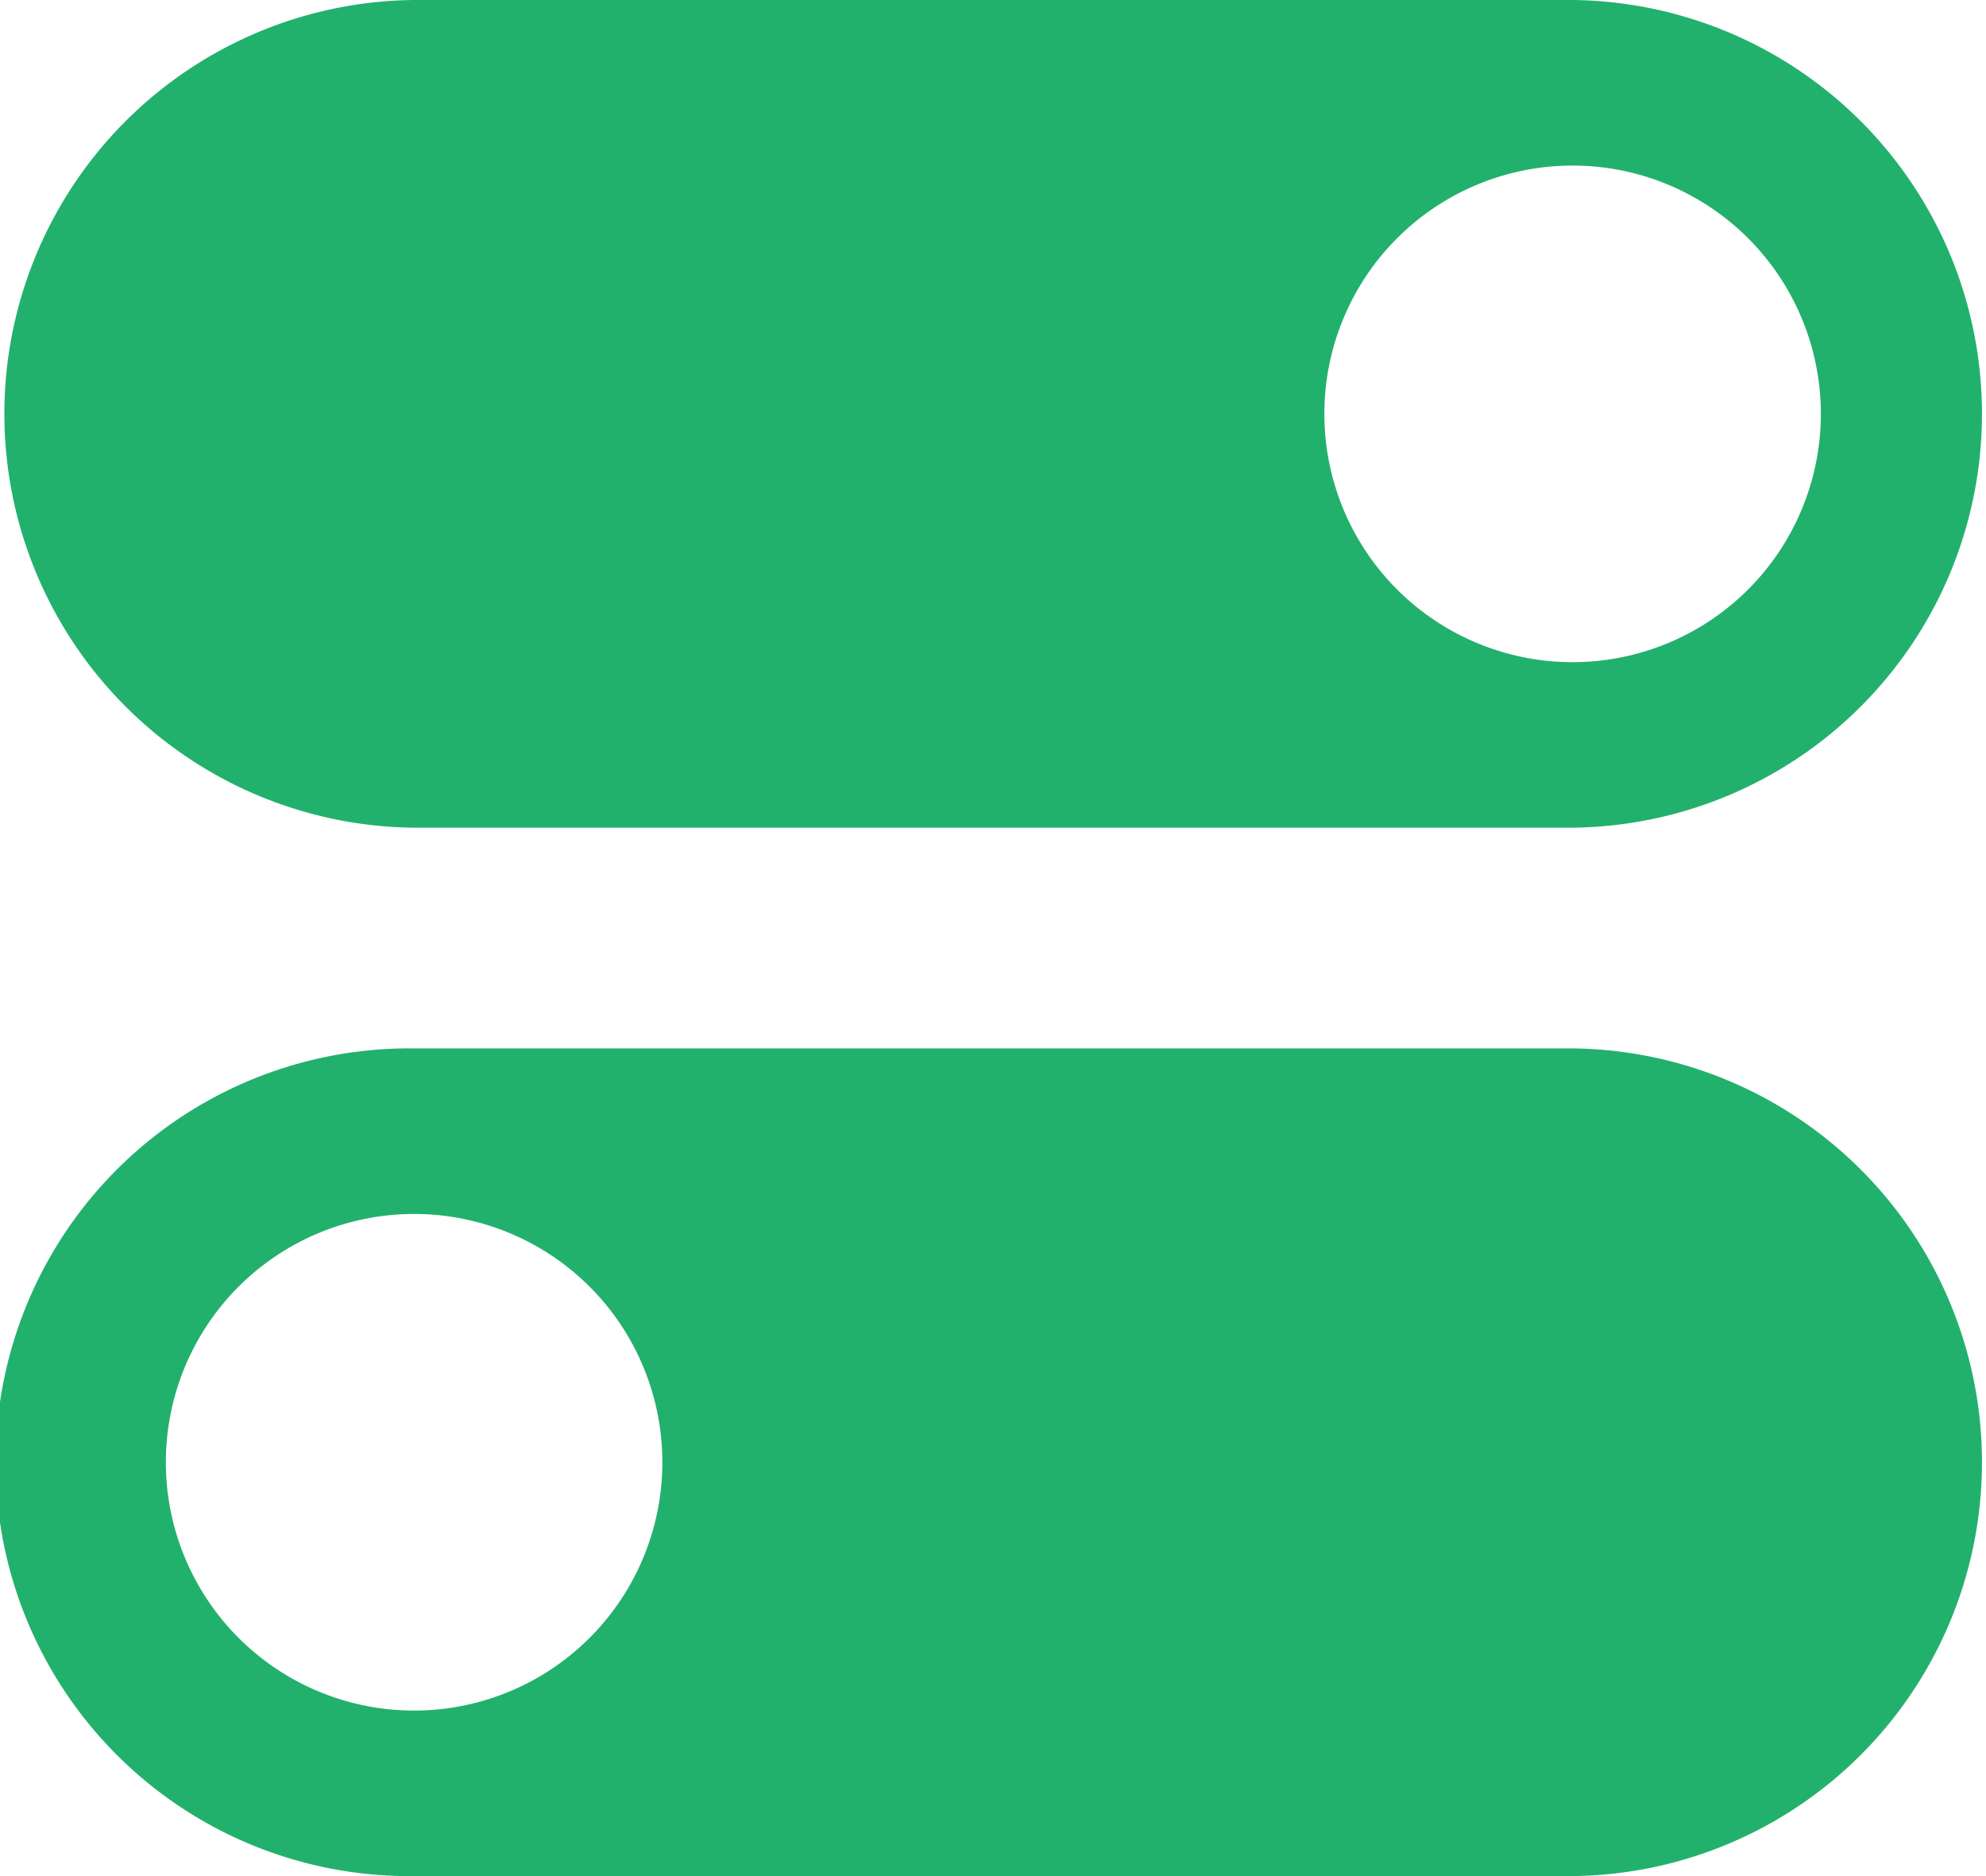
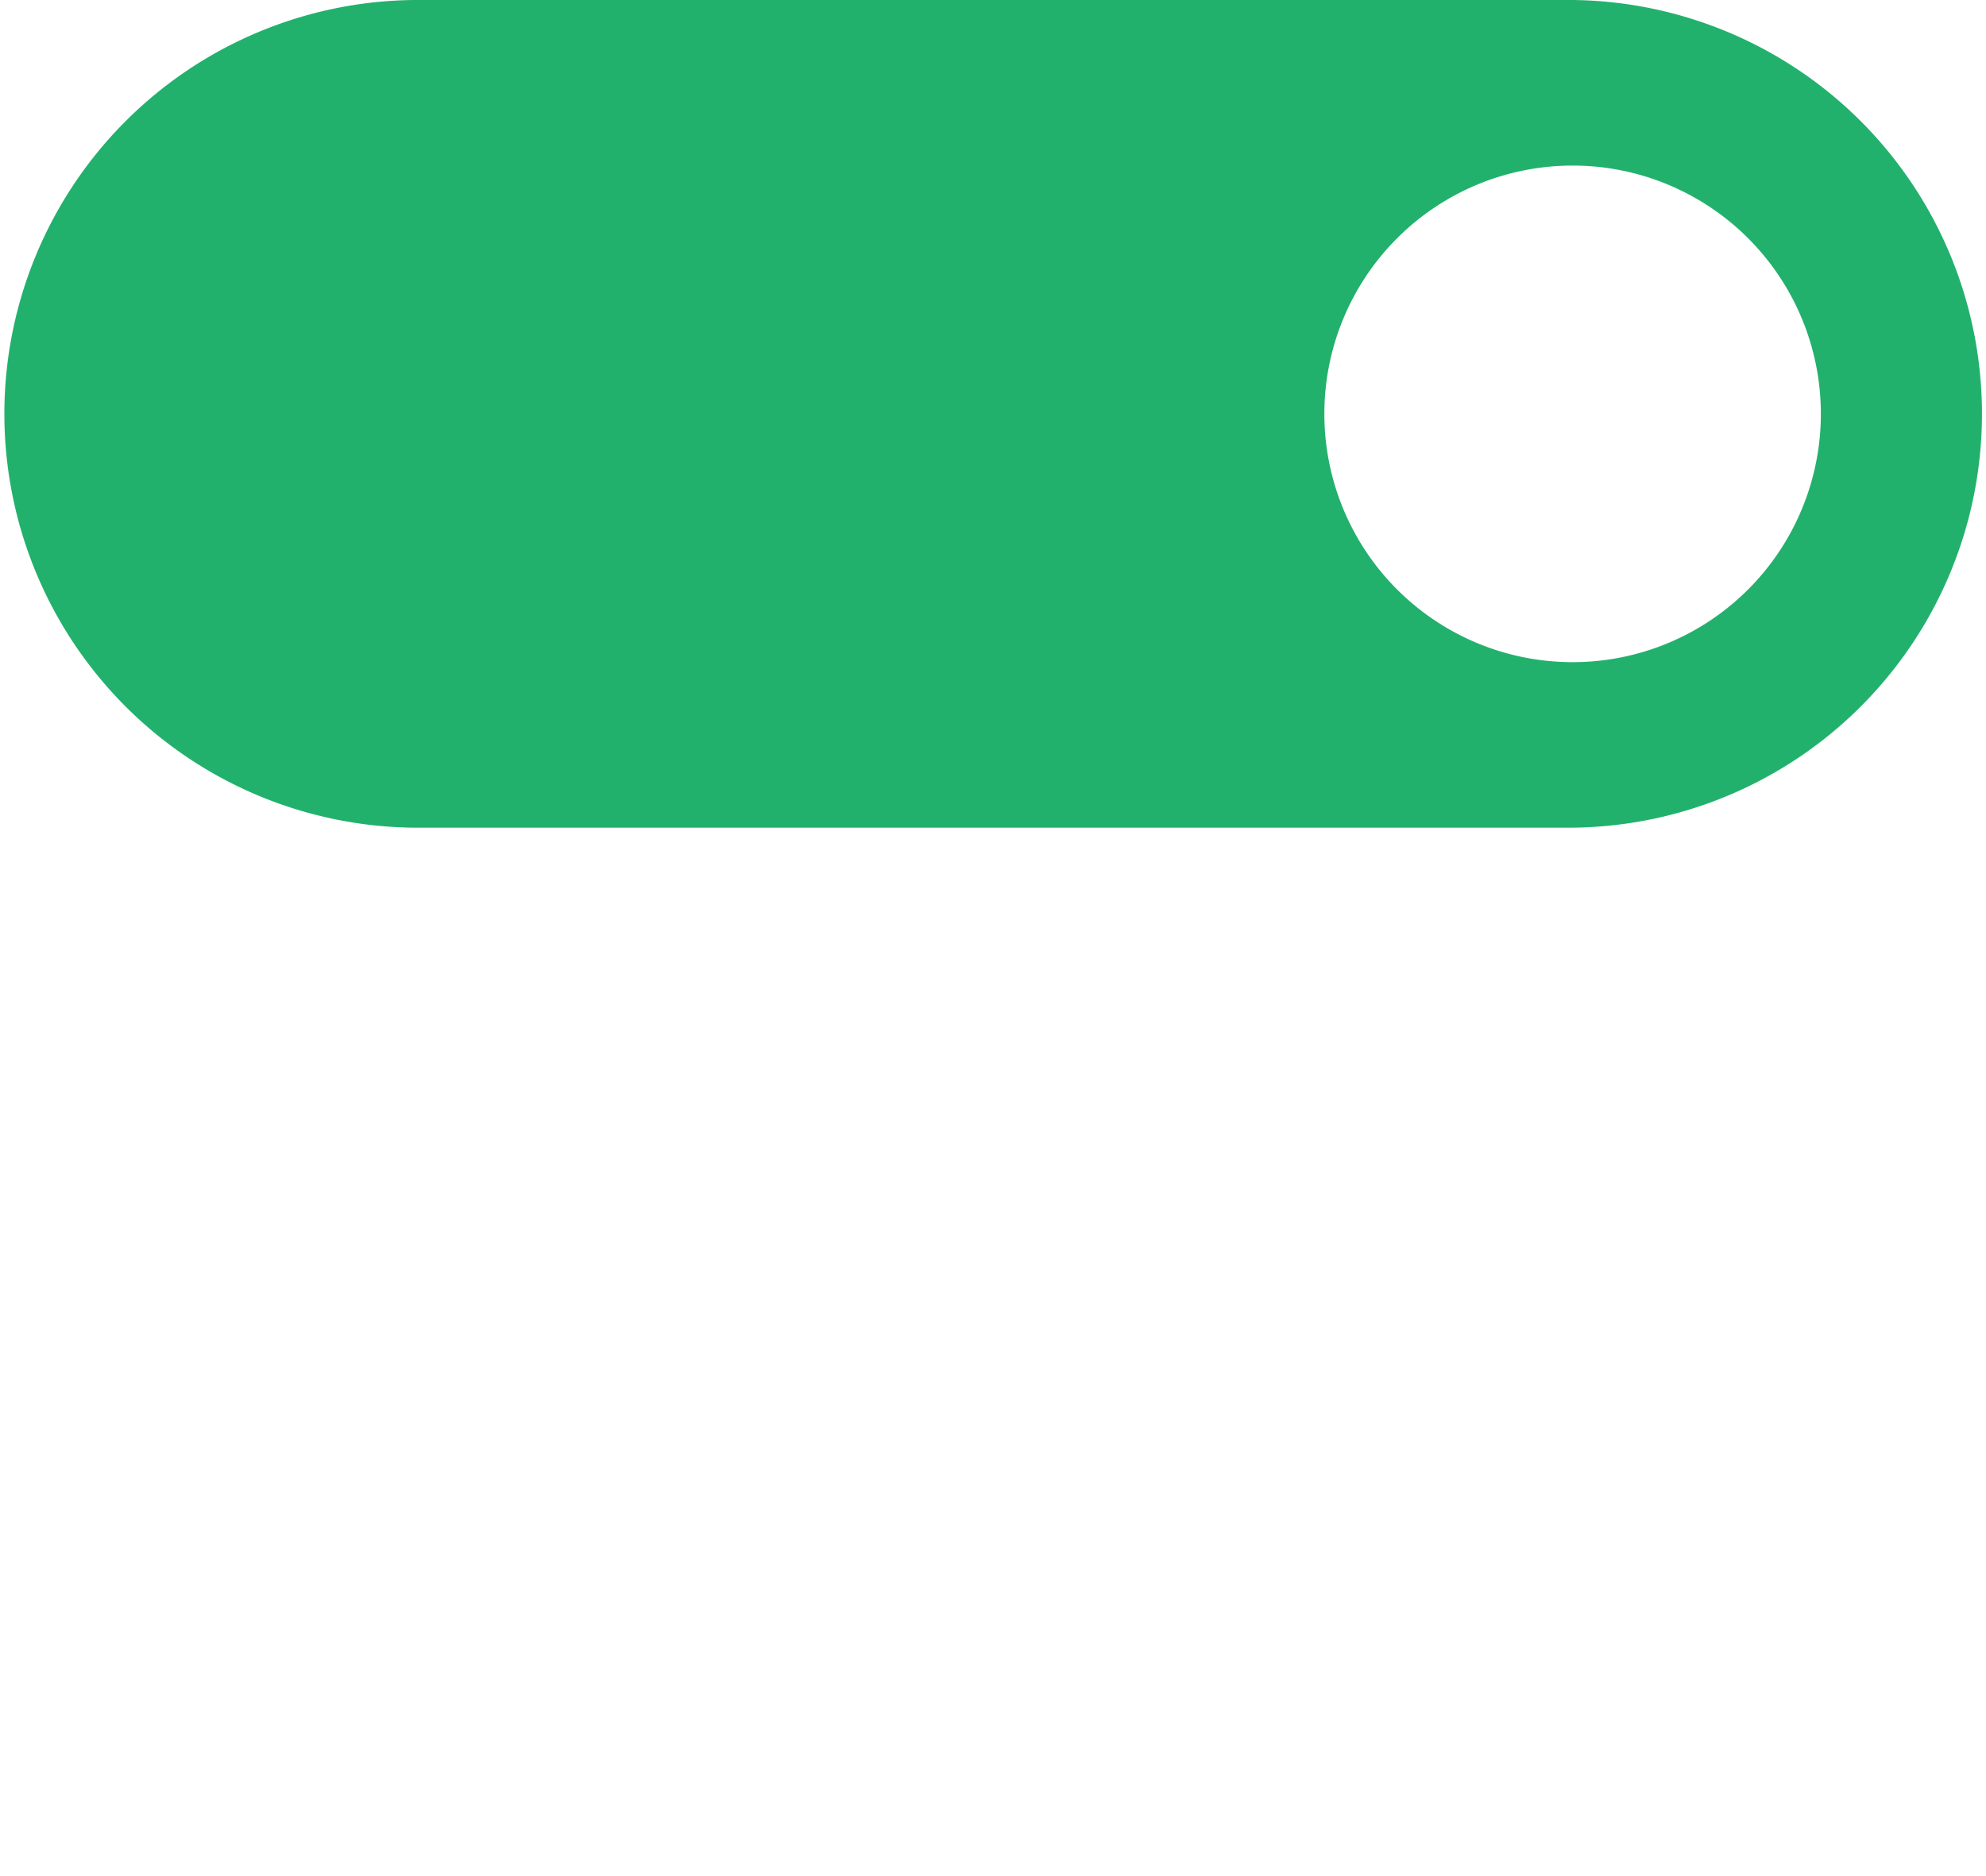
<svg xmlns="http://www.w3.org/2000/svg" viewBox="0 0 42.353 40">
  <defs>
    <style>
      .a {
        fill: #22b16c;
      }
    </style>
  </defs>
  <g>
    <path class="a" d="M33.537,14.118a5.294,5.294,0,1,1,5.294-5.294v0A5.294,5.294,0,0,1,33.537,14.118ZM33.537,0H8.831a8.824,8.824,0,0,0-.015,17.647H33.537a8.824,8.824,0,0,0,0-17.647Z" />
-     <path class="a" d="M8.831,36.471a5.294,5.294,0,1,1,5.294-5.294v0A5.294,5.294,0,0,1,8.831,36.471ZM33.537,22.353H8.831A8.824,8.824,0,1,0,8.816,40H33.537a8.824,8.824,0,0,0,0-17.647Z" />
  </g>
</svg>